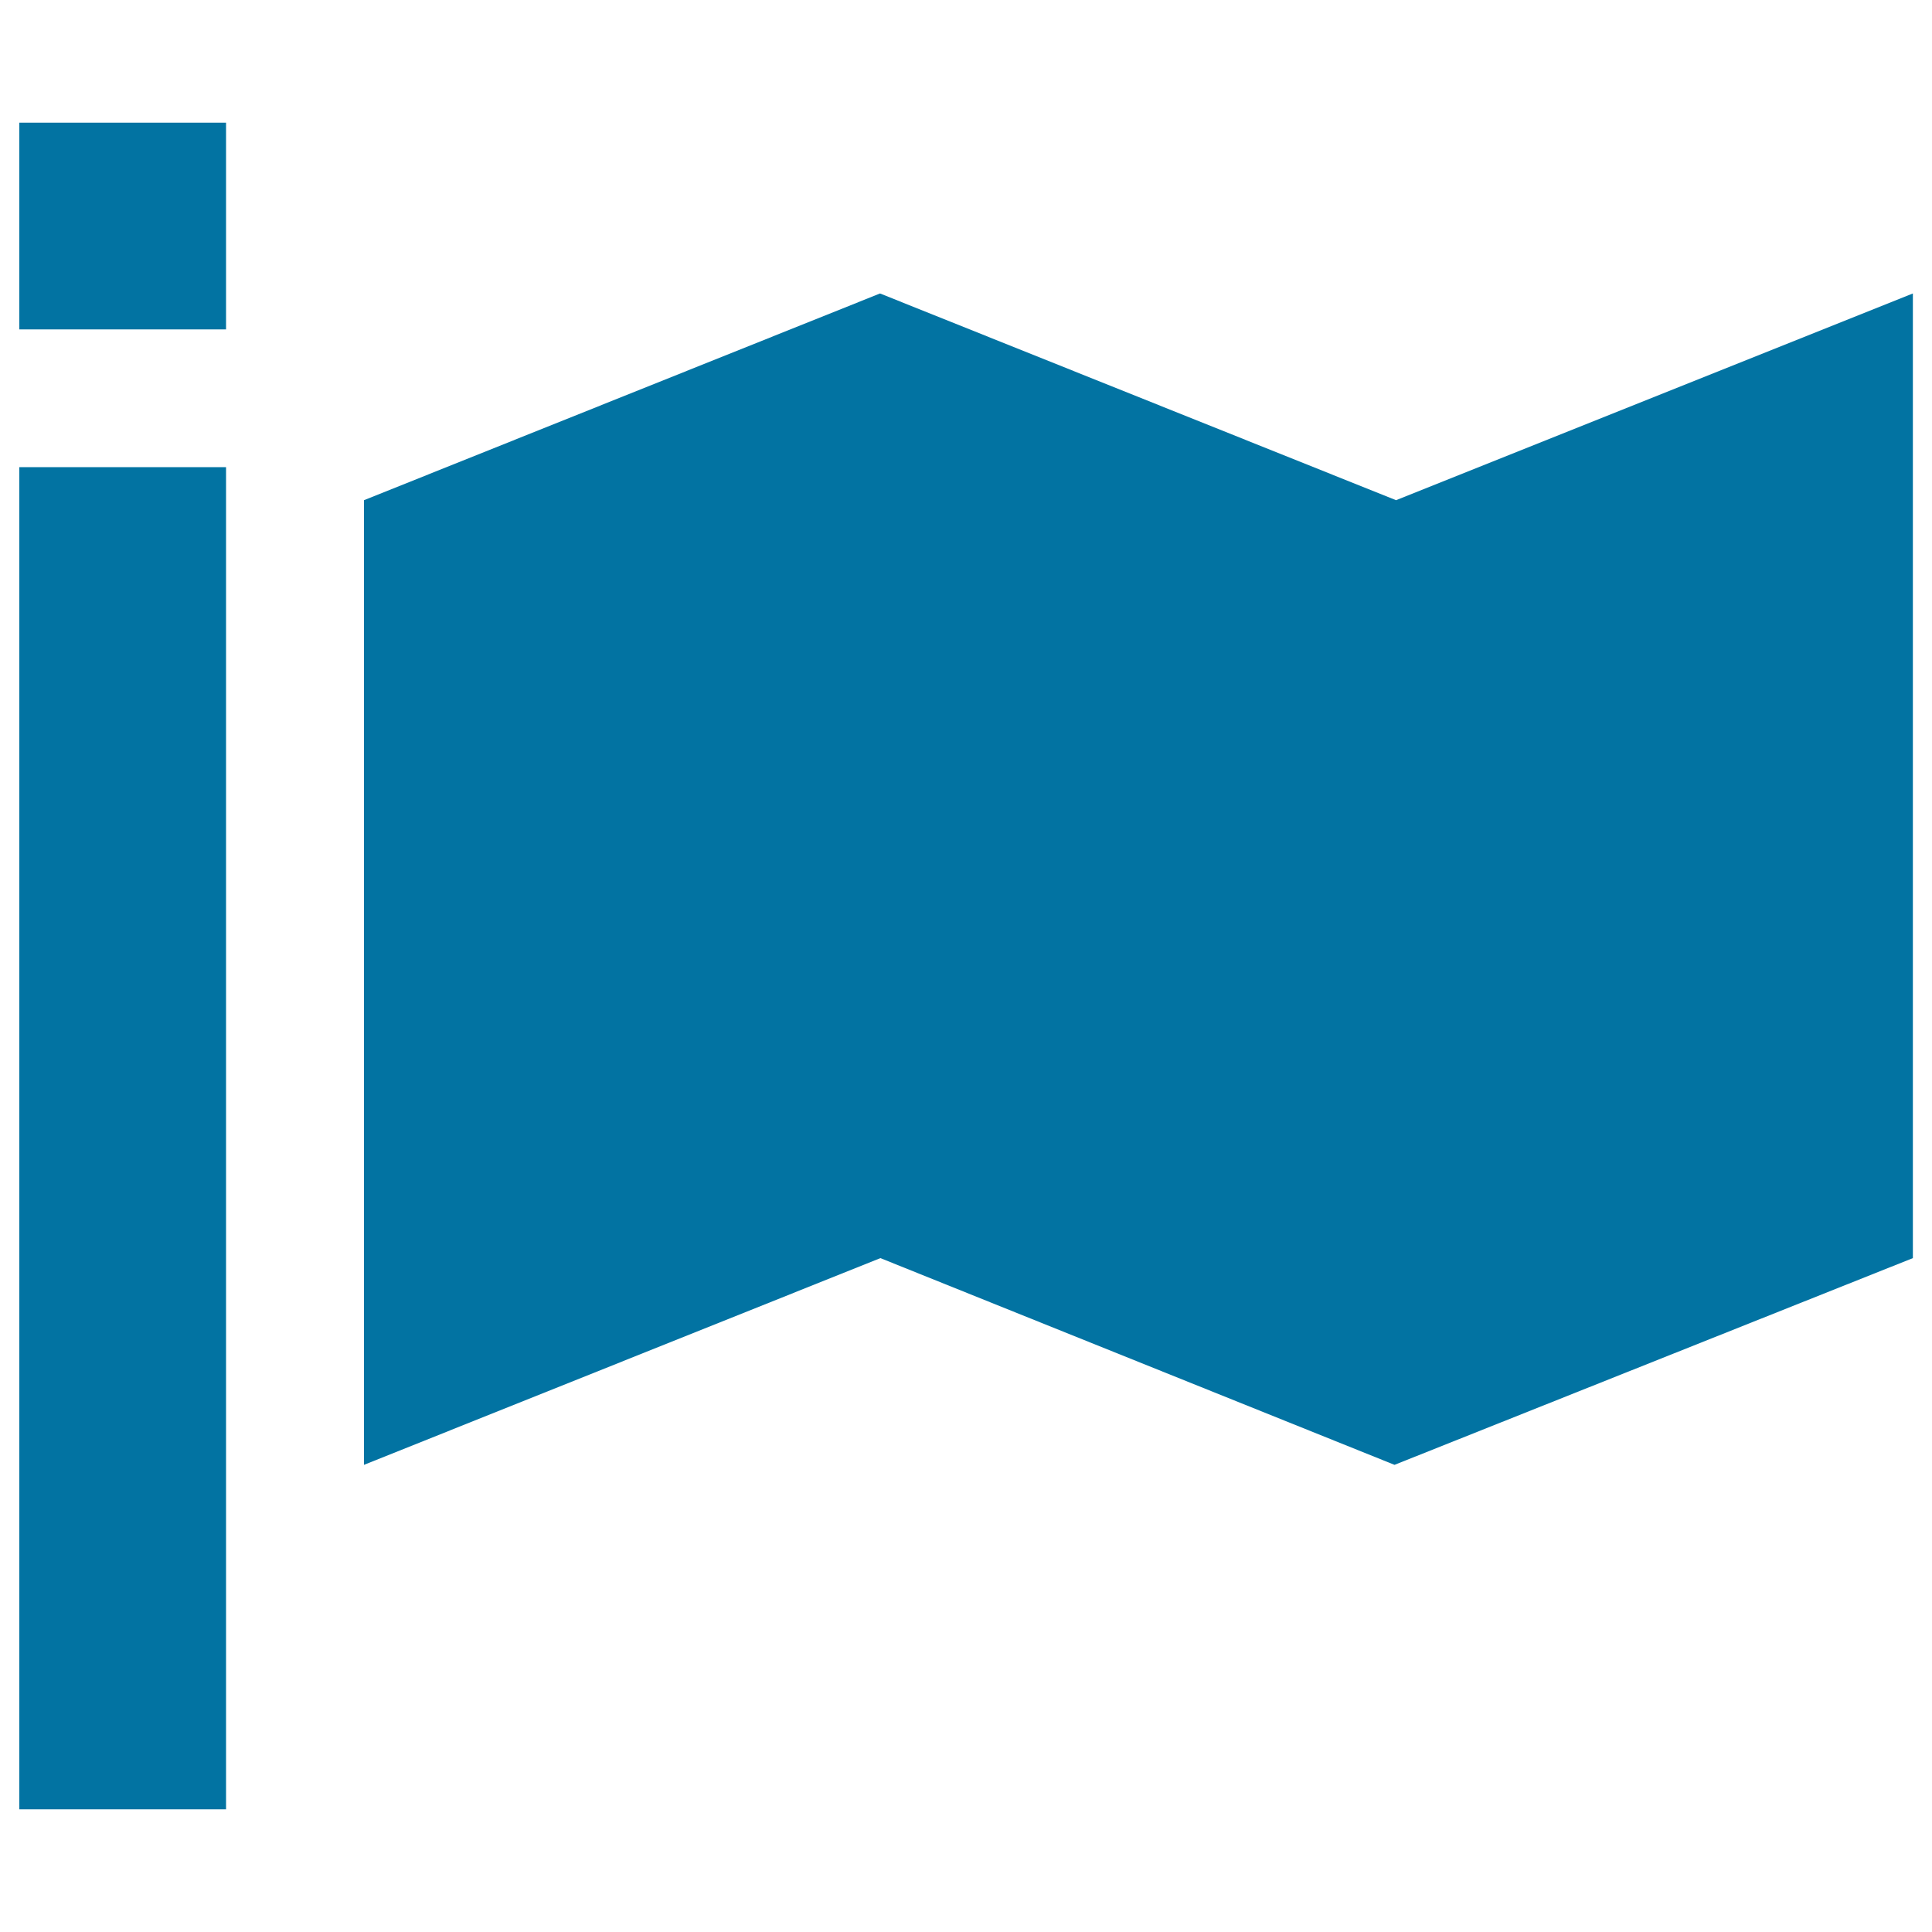
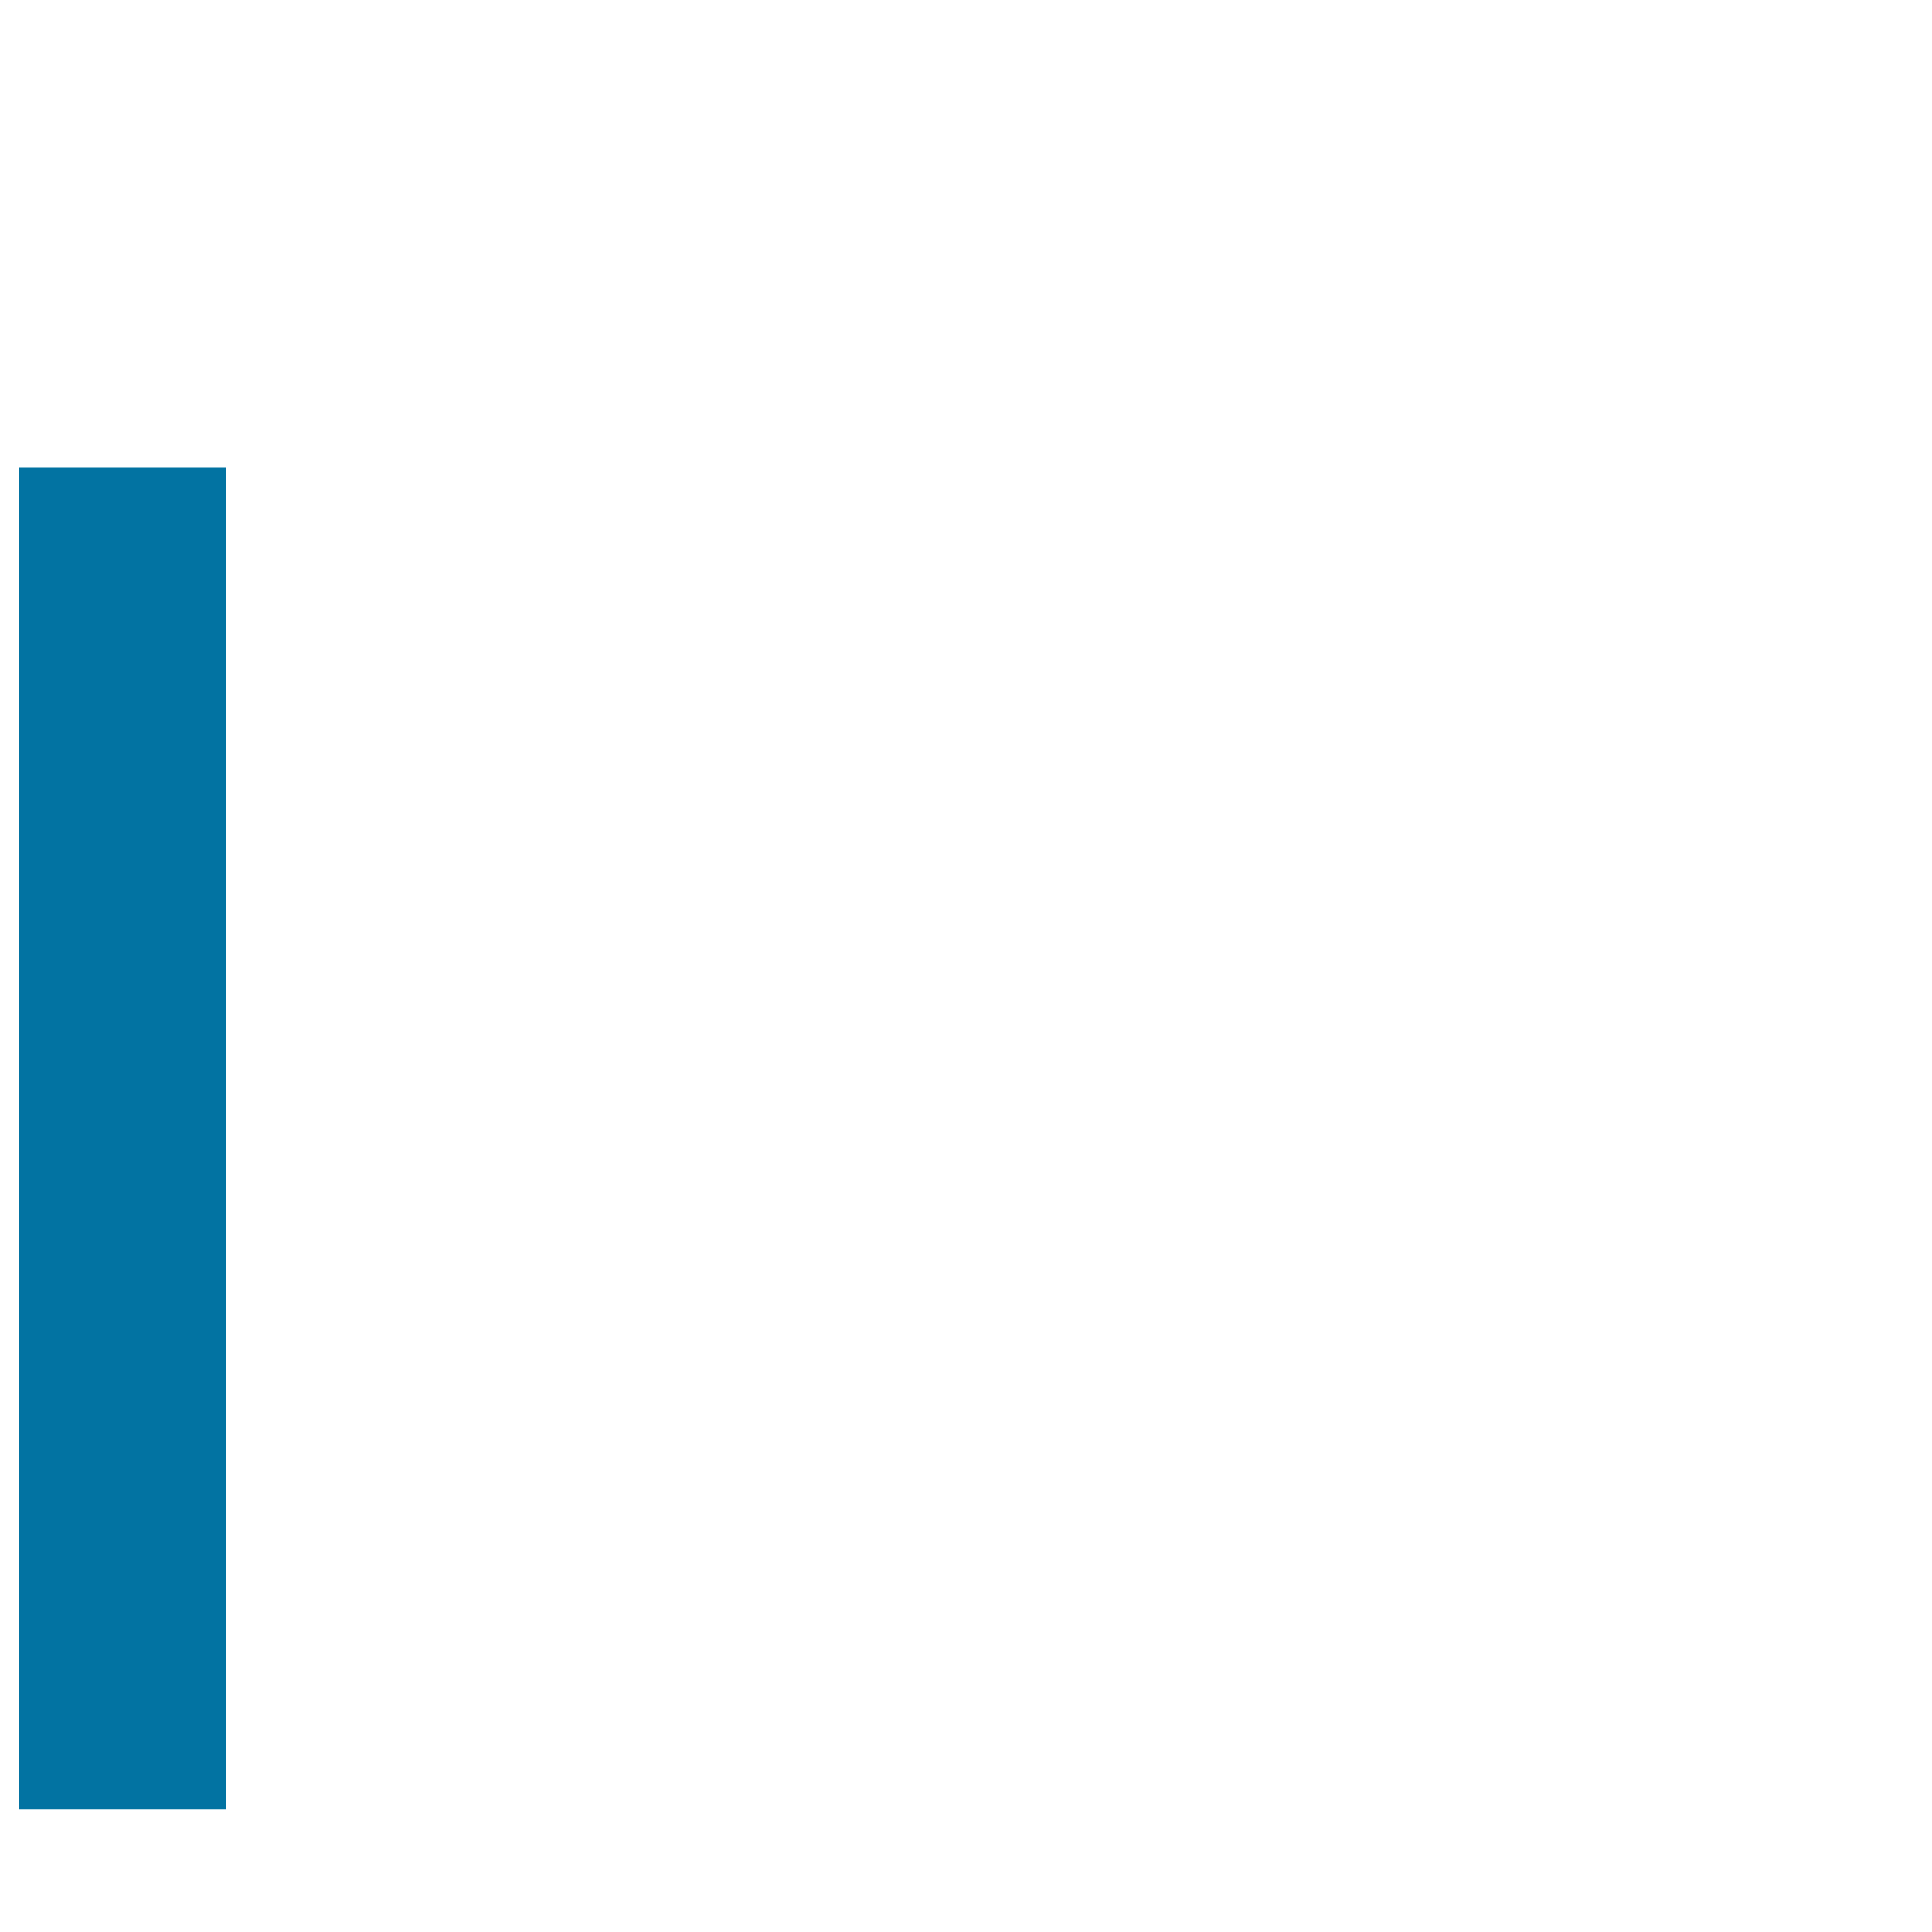
<svg xmlns="http://www.w3.org/2000/svg" viewBox="0 0 1000 1000" style="fill:#0273a2">
  <title>Event SVG icon</title>
-   <path d="M722.6,258.9l-267.1-107l-267.1,107v499.3l267.3-107l266.1,107l268.3-107V151.9L722.6,258.9z" />
-   <path d="M10,63.5h107v107H10V63.5L10,63.5z" />
  <path d="M10,241.8h107v694.7H10V241.8z" />
</svg>